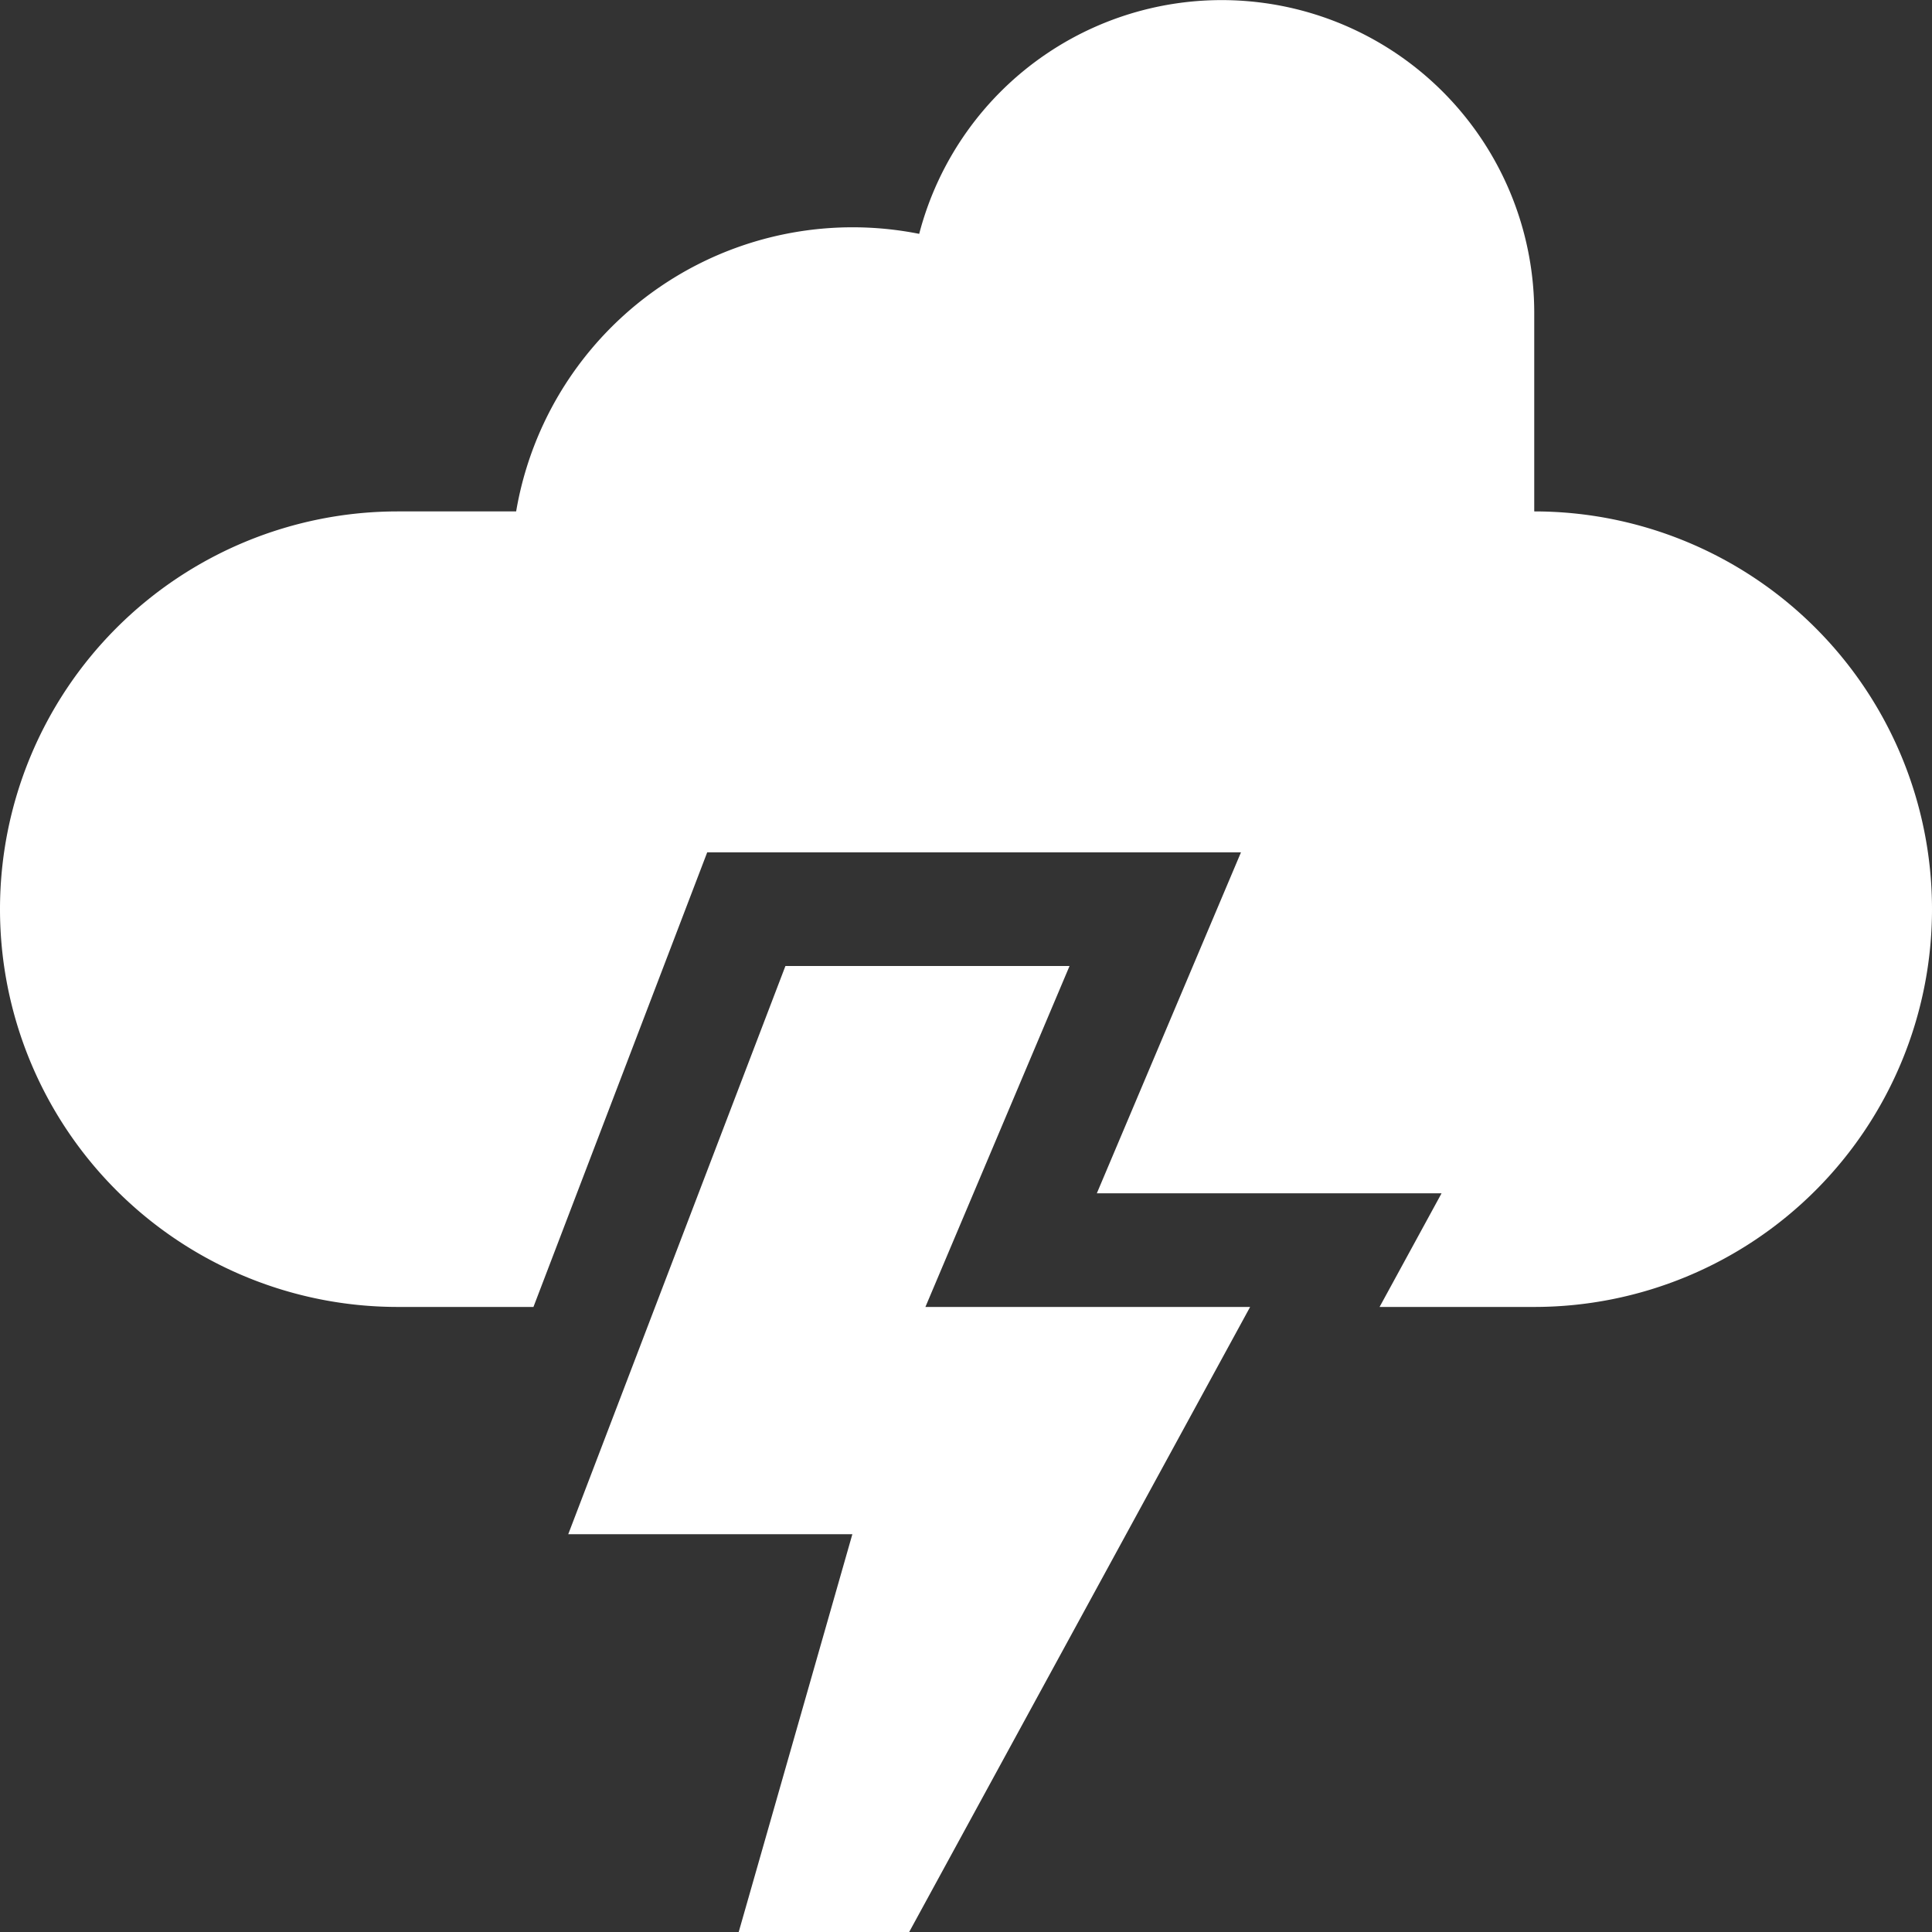
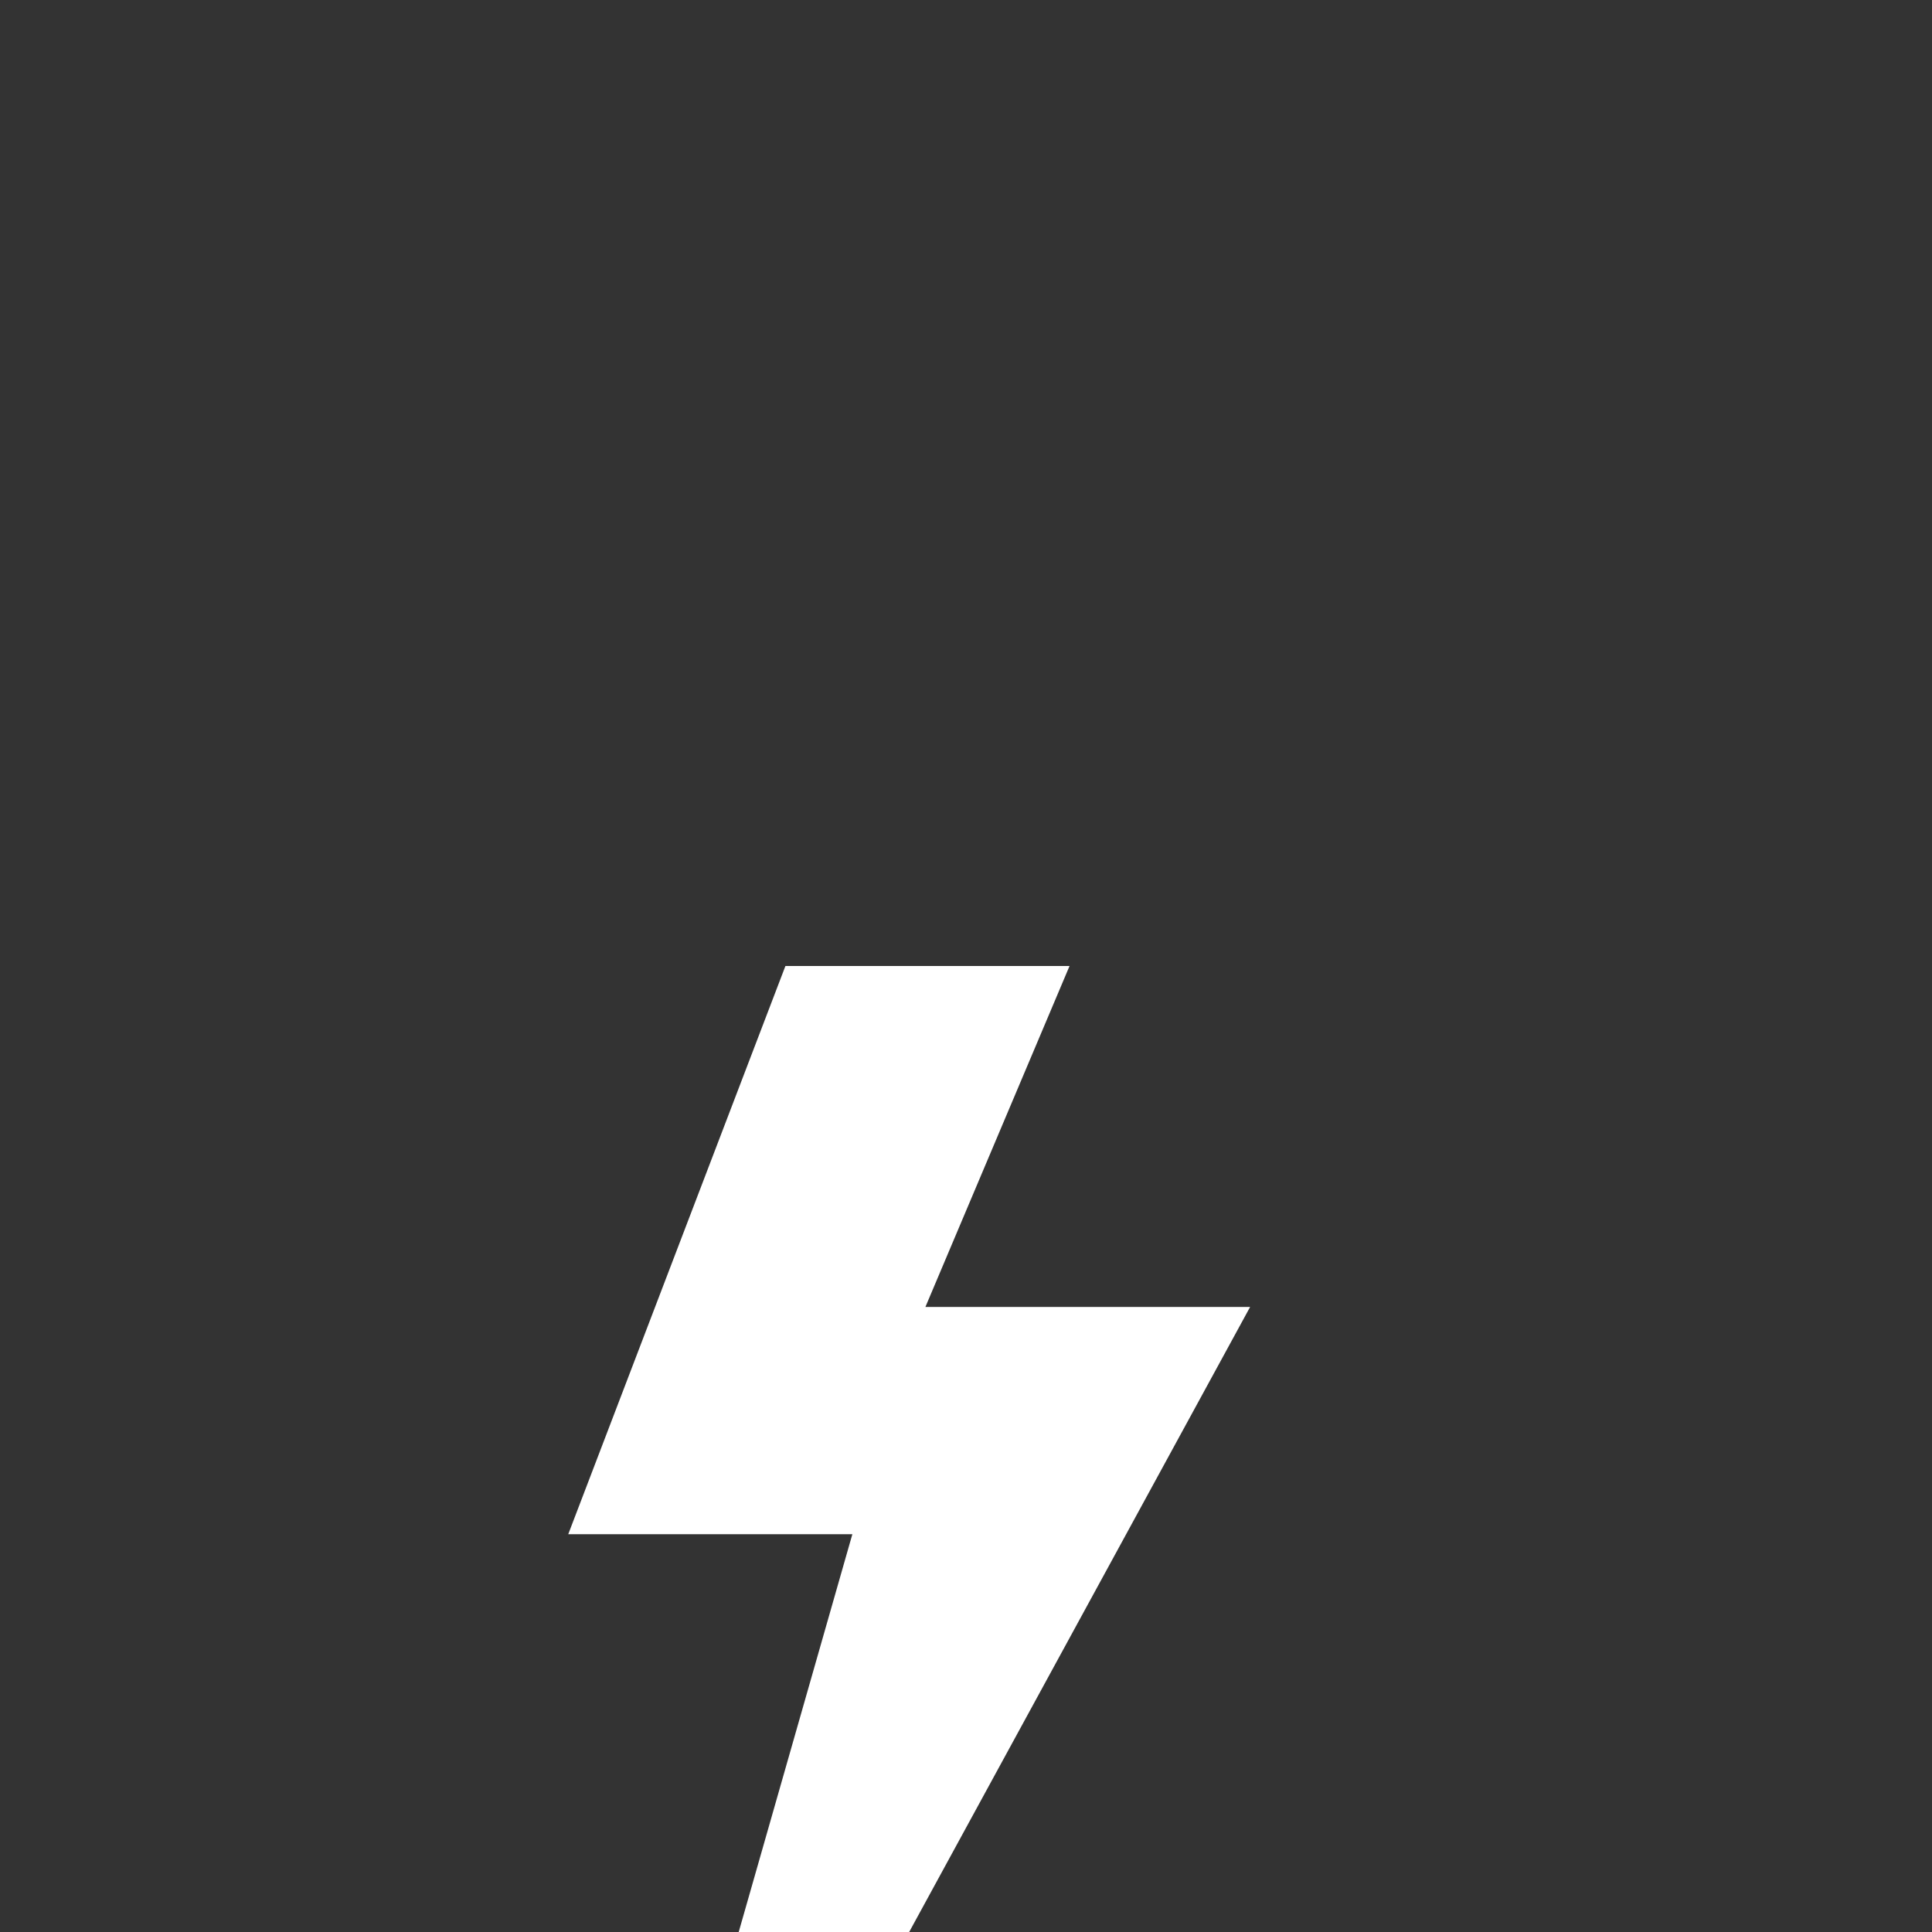
<svg xmlns="http://www.w3.org/2000/svg" id="Salesforce-lightnung-services-icon" width="510" height="510" viewBox="0 0 510 510">
  <rect x="0" y="0" width="510" height="510" fill="#333333" stroke="none" />
-   <path id="XMLID_20_" d="M405,135V82.5A82.51,82.51,0,0,0,242.646,61.732,90.088,90.088,0,0,0,136.25,135H105a105,105,0,0,0,0,210h35.817l45.867-120h140.9l-38.047,90h91l-16.364,30H405a105,105,0,0,0,0-210Z" fill="#fff" />
  <path id="XMLID_123_" d="M282.333,255h-75L150,405h75L195,510h45l90-165H244.286Z" fill="#fff" />
</svg>